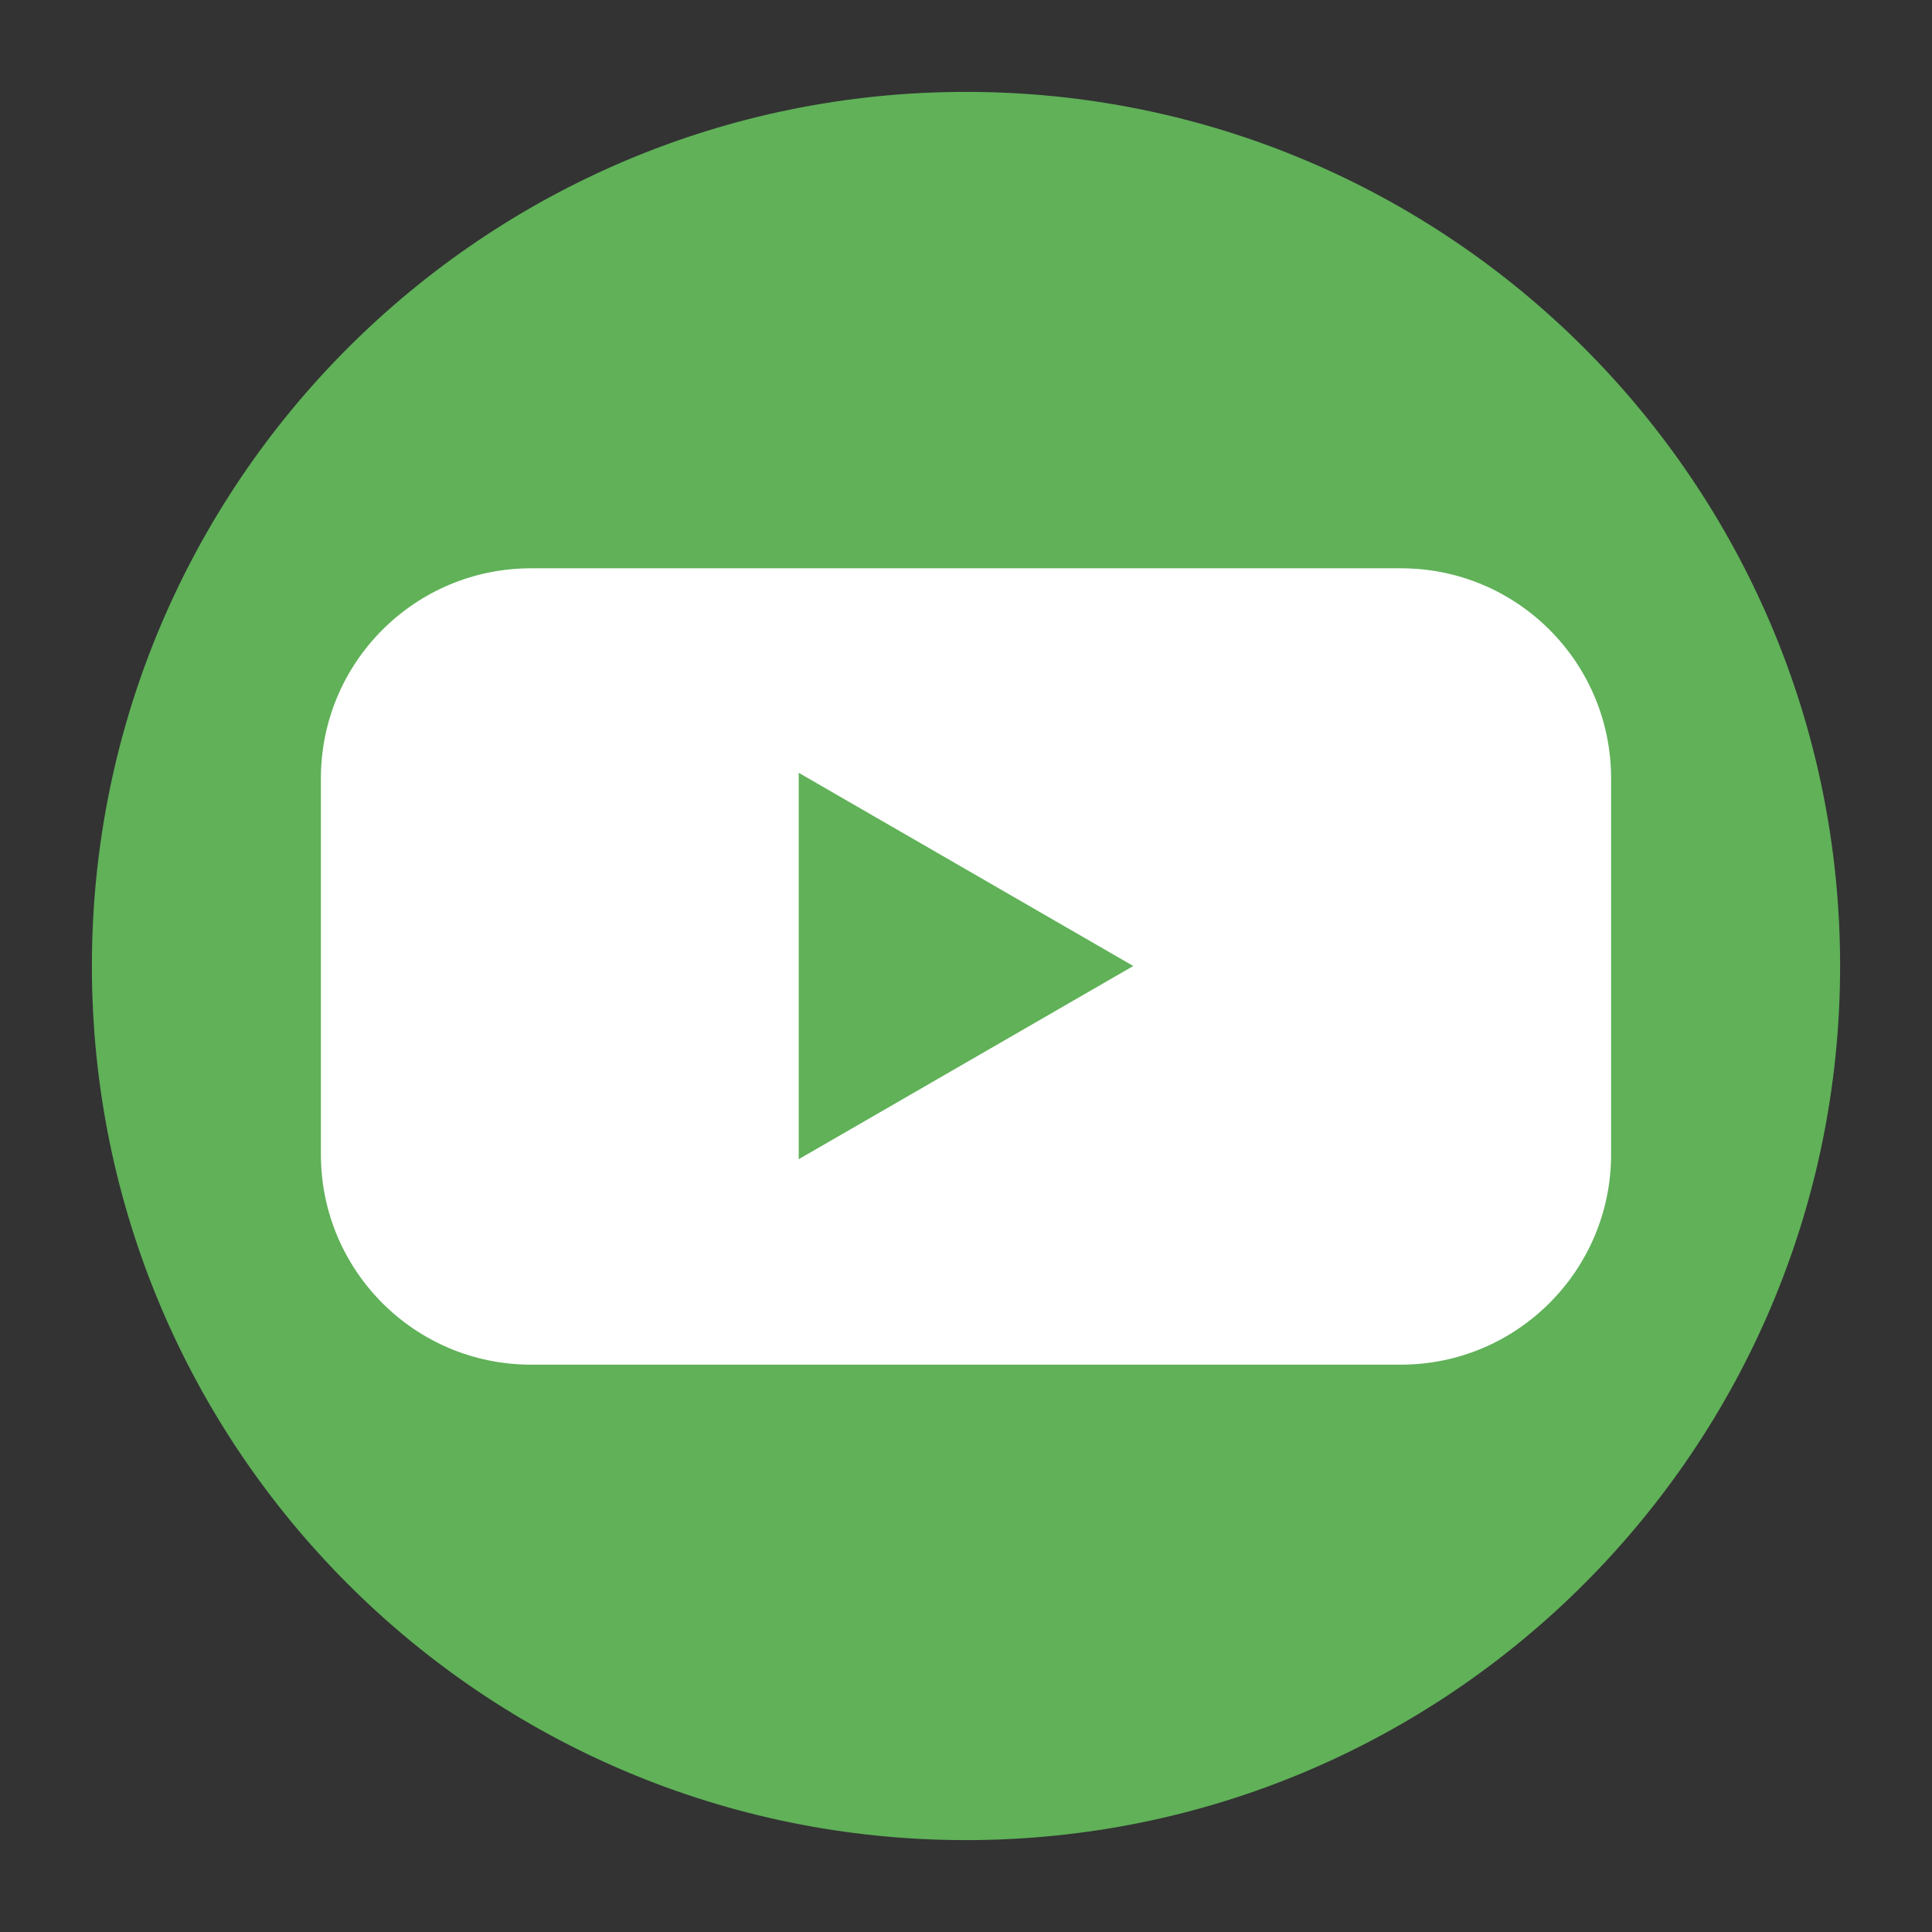
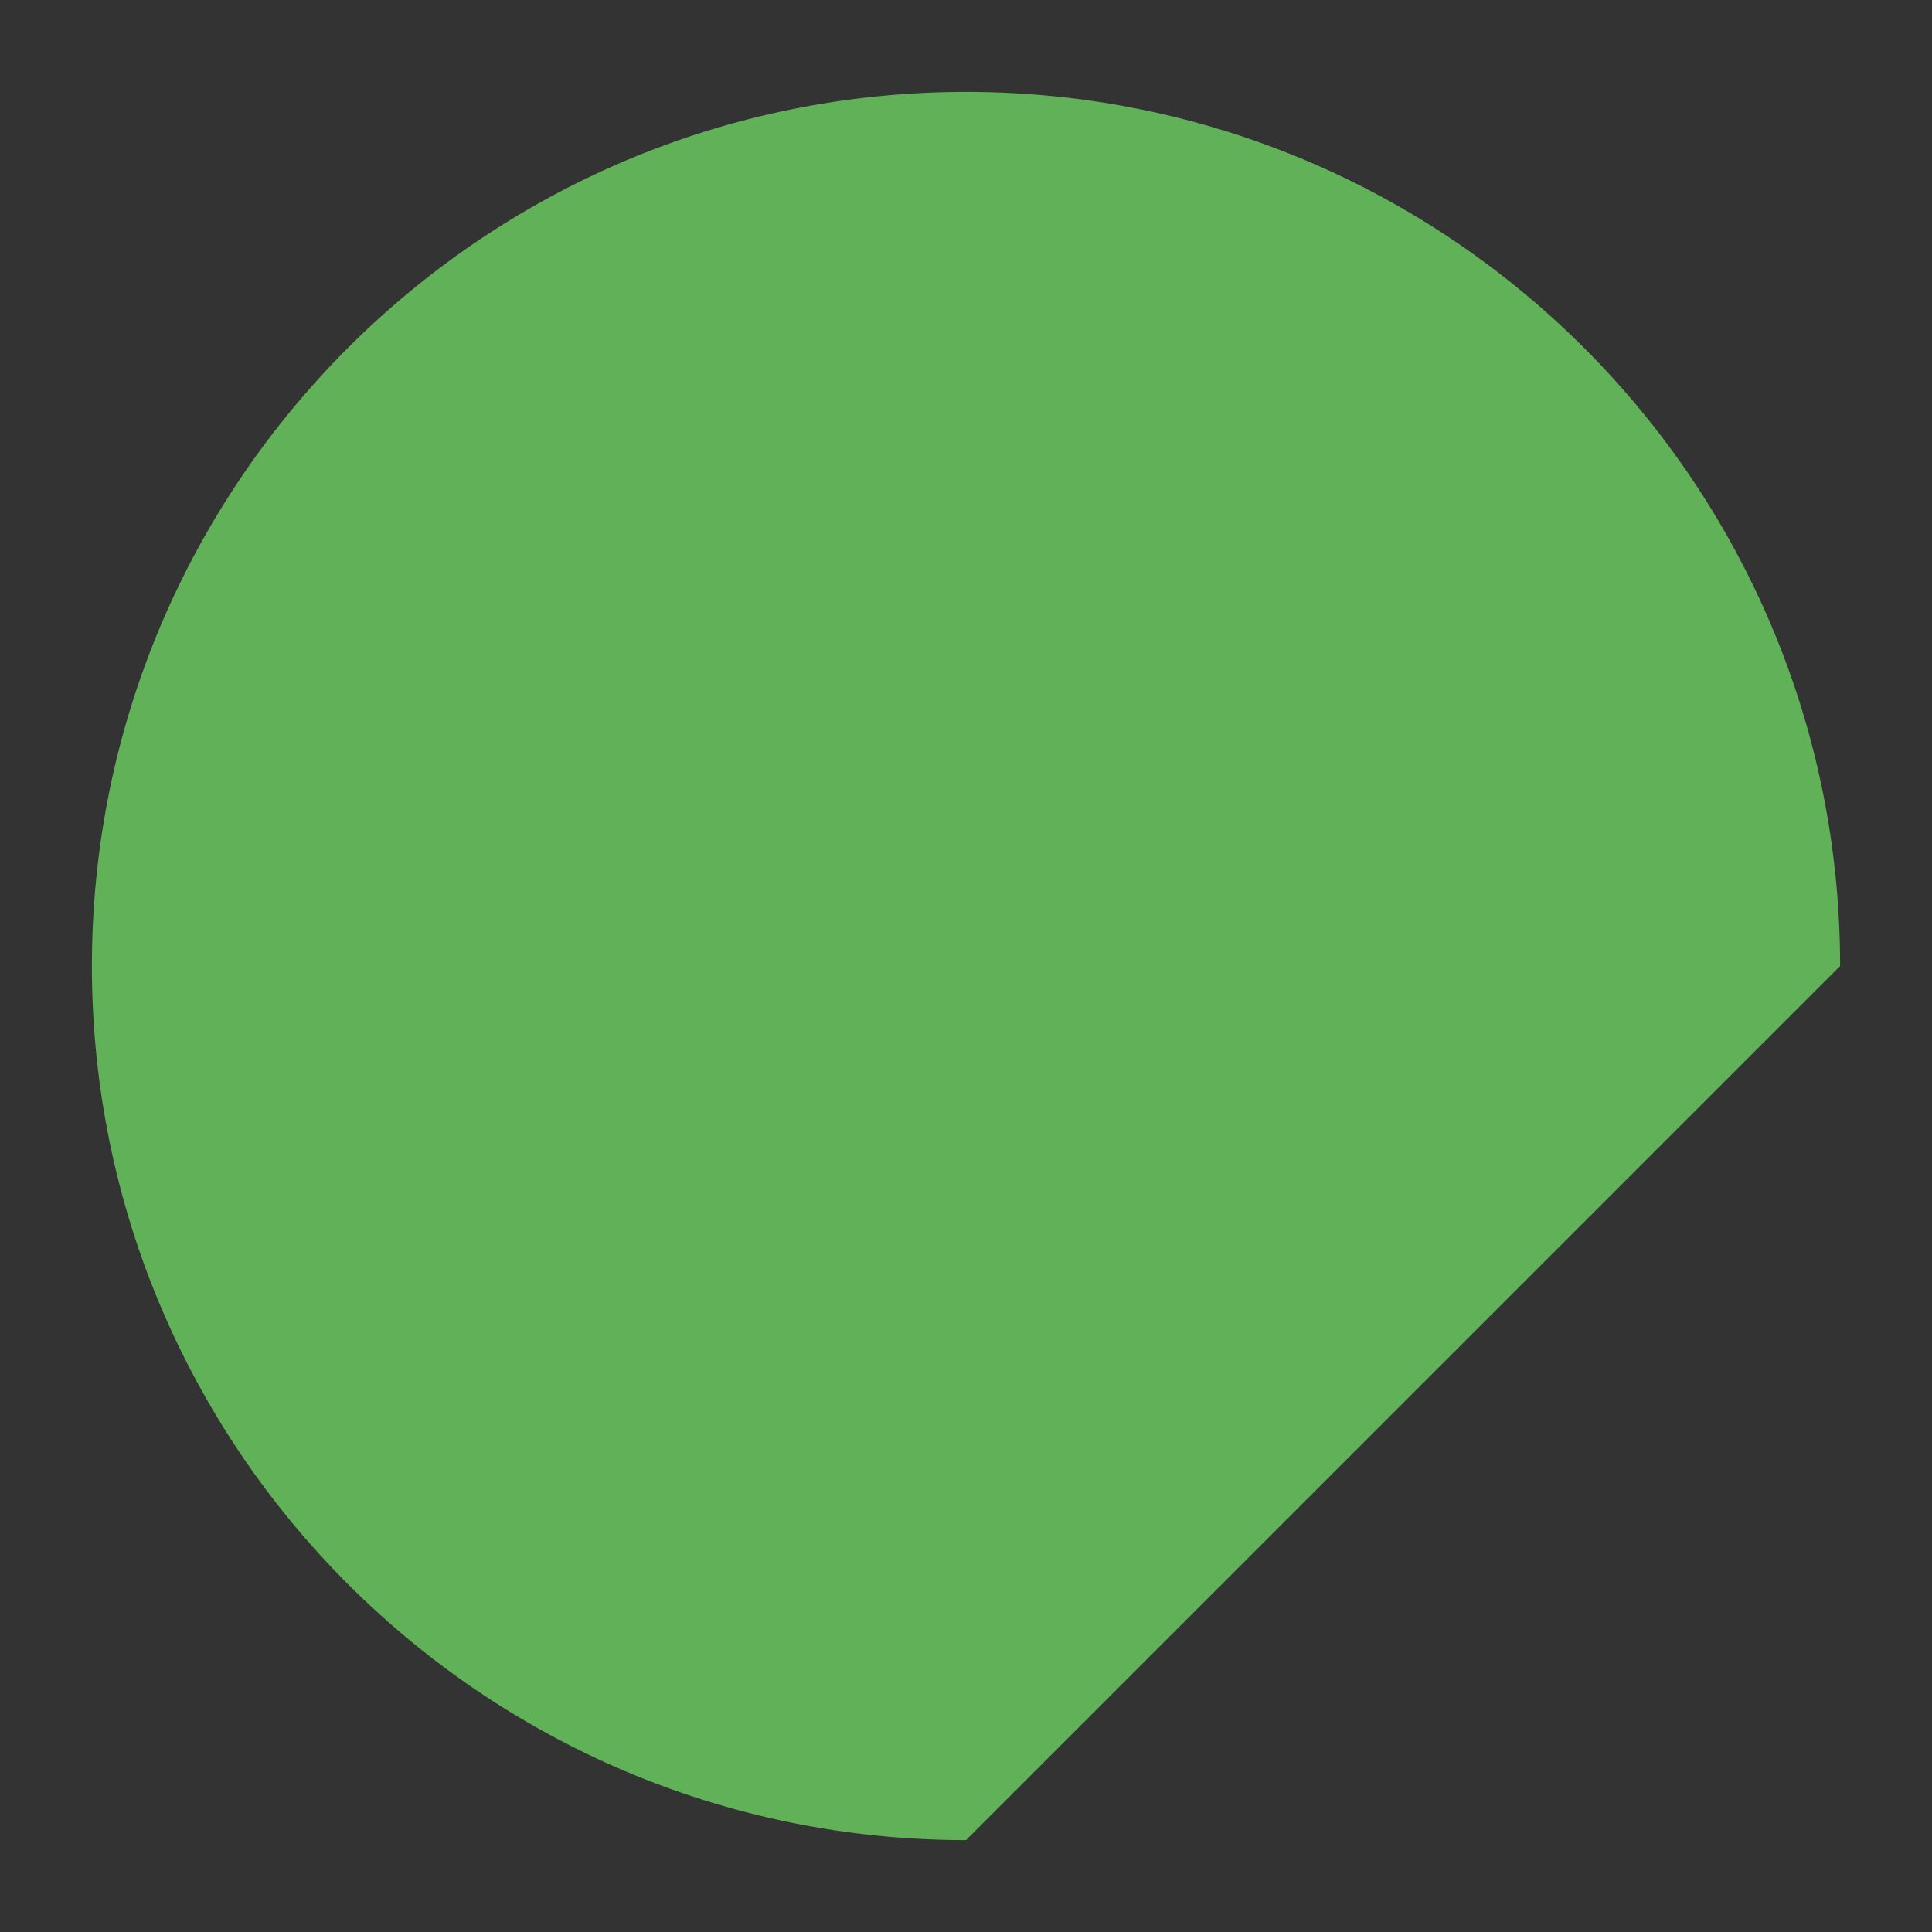
<svg xmlns="http://www.w3.org/2000/svg" version="1.1" id="Livello_1" x="0px" y="0px" viewBox="0 0 410 410" style="enable-background:new 0 0 410 410;" xml:space="preserve">
  <rect x="0" y="0" width="410" height="410" fill="#333333" stroke="none" />
  <style type="text/css">
	.st0{fill:#60B158;}
	.st1{fill:#FFFFFF;}
</style>
  <g>
-     <path class="st0" d="M205,390.5L205,390.5c-102.4,0-185.5-83-185.5-185.5v0c0-102.4,83-185.5,185.5-185.5h0   c102.4,0,185.5,83,185.5,185.5v0C390.5,307.4,307.4,390.5,205,390.5z" />
-     <path class="st1" d="M297.3,289.6H112.7c-24.7,0-44.6-20-44.6-44.6v-79.8c0-24.7,20-44.6,44.6-44.6h184.6c24.7,0,44.6,20,44.6,44.6   v79.8C341.9,269.6,321.9,289.6,297.3,289.6z" />
+     <path class="st0" d="M205,390.5L205,390.5c-102.4,0-185.5-83-185.5-185.5v0c0-102.4,83-185.5,185.5-185.5h0   c102.4,0,185.5,83,185.5,185.5v0z" />
    <polygon class="st0" points="240.5,205 169.5,164 169.5,246  " />
  </g>
</svg>